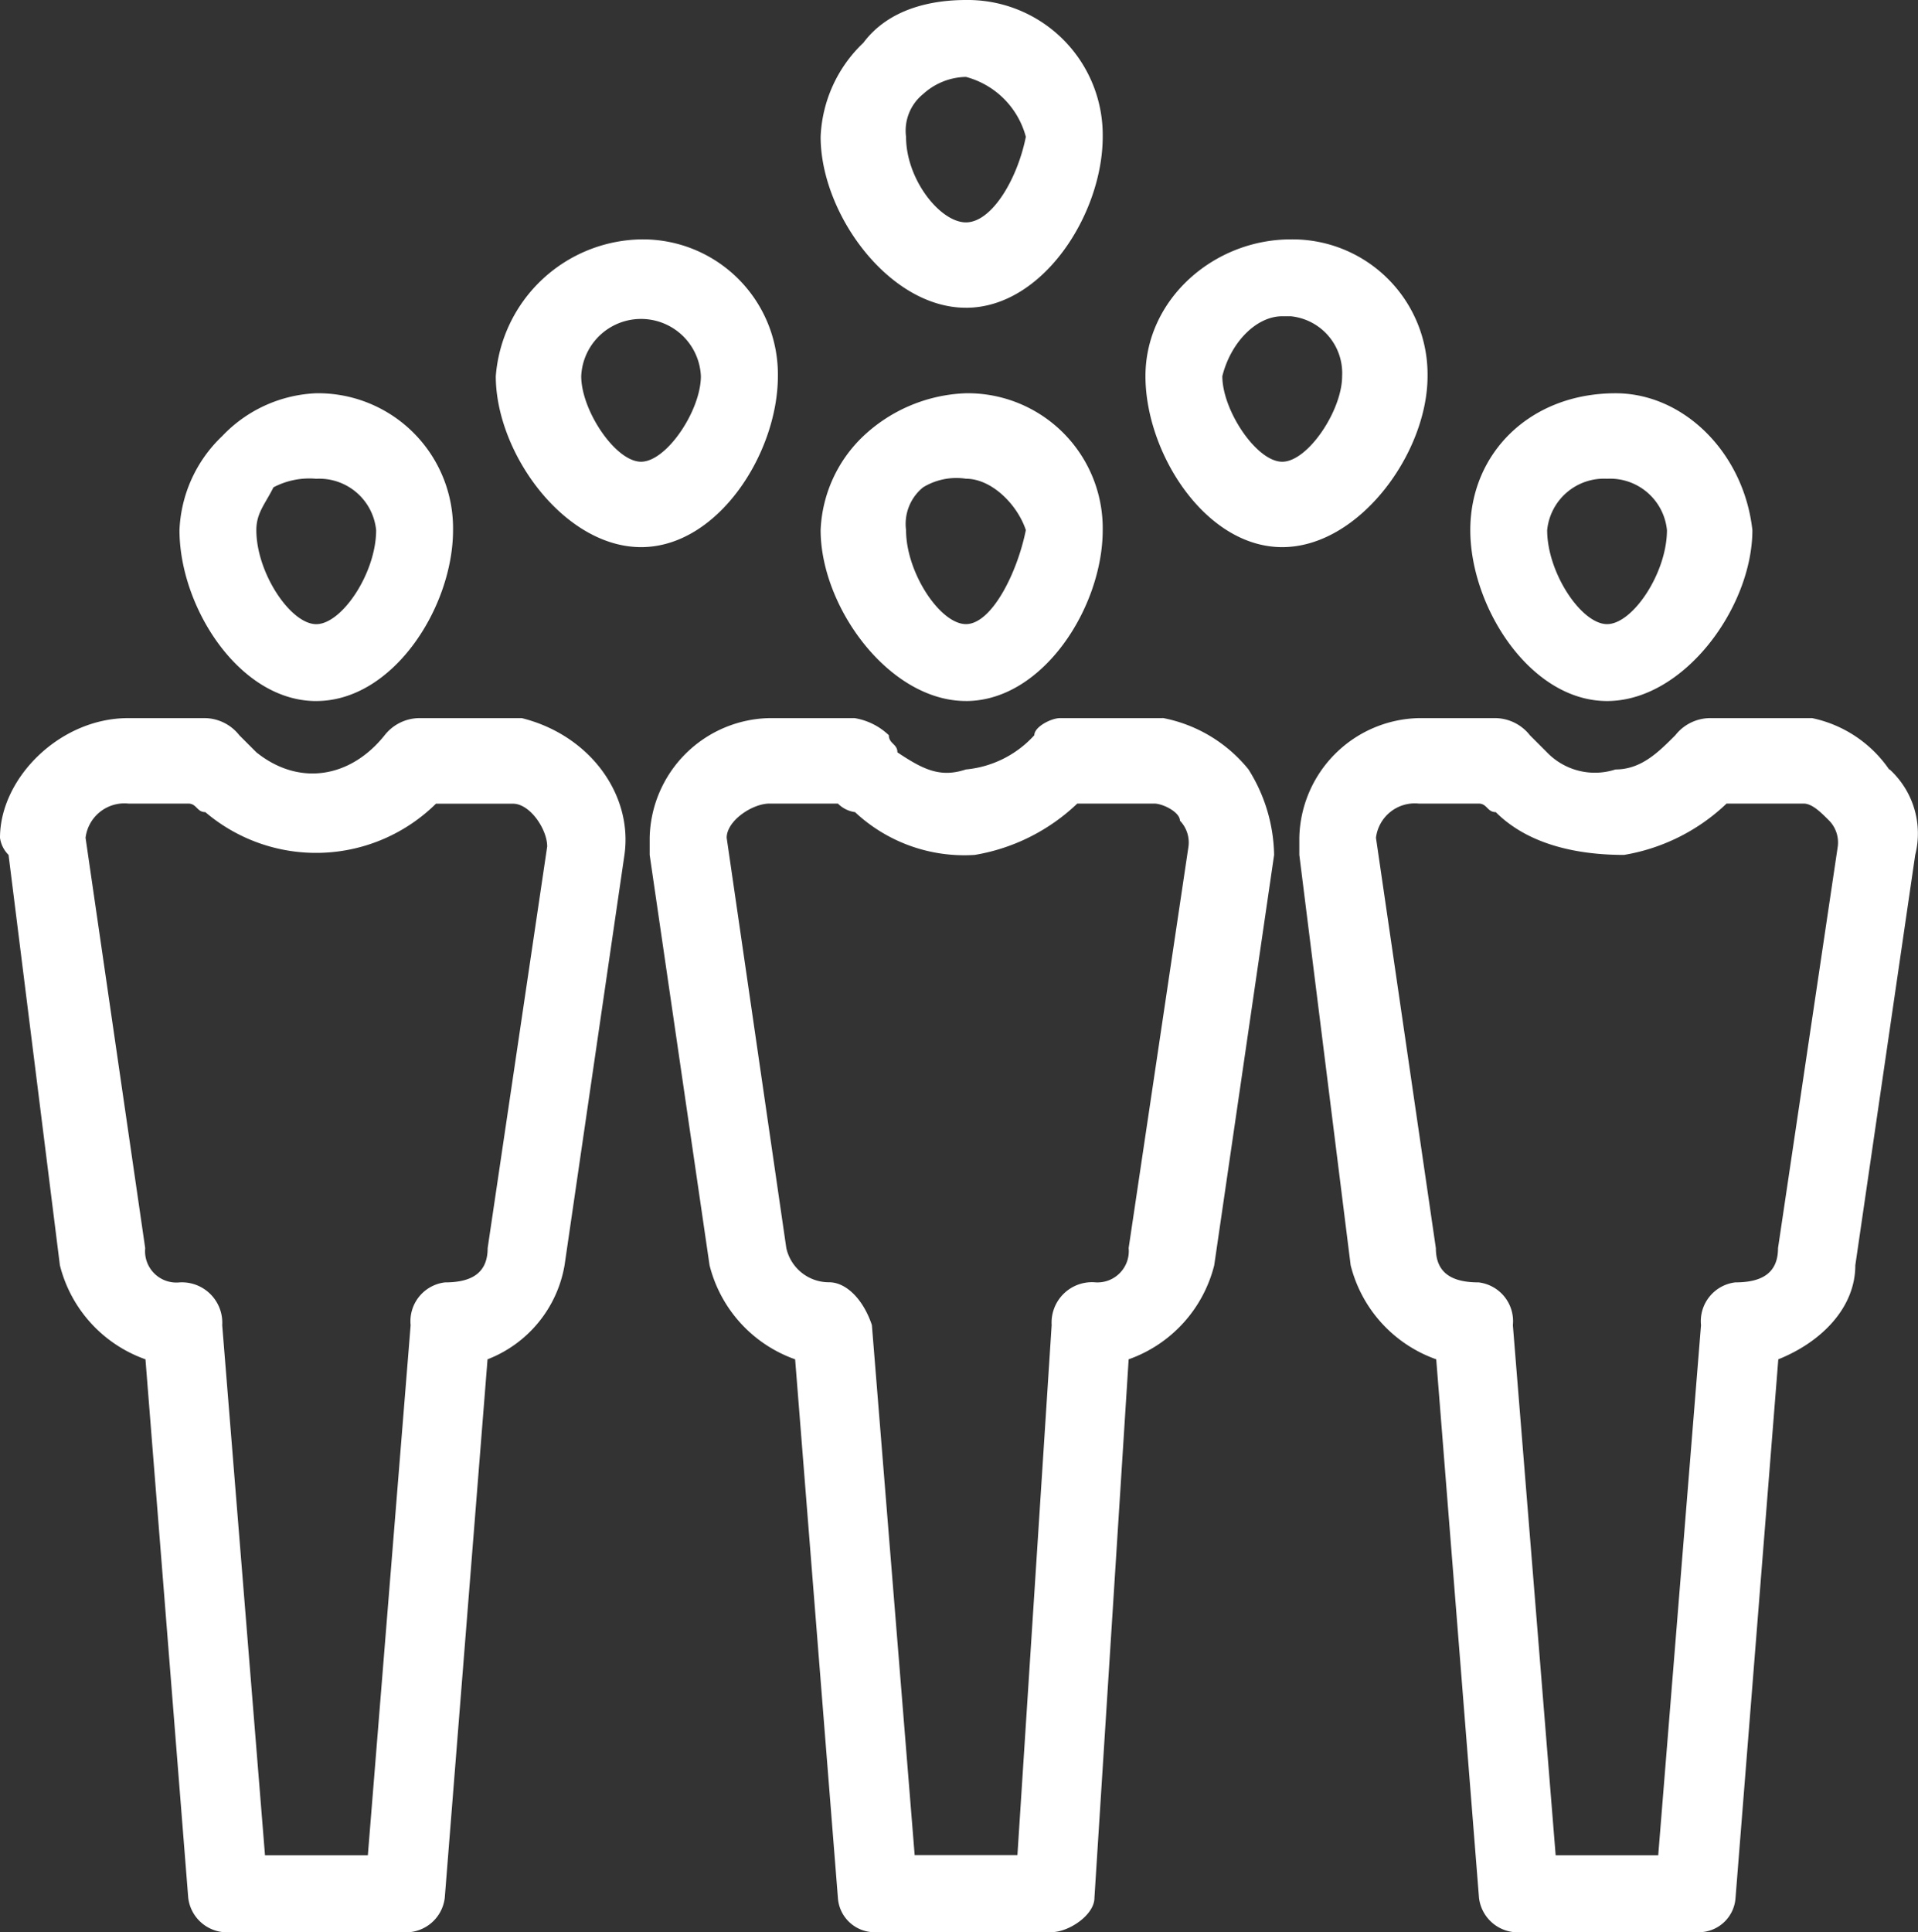
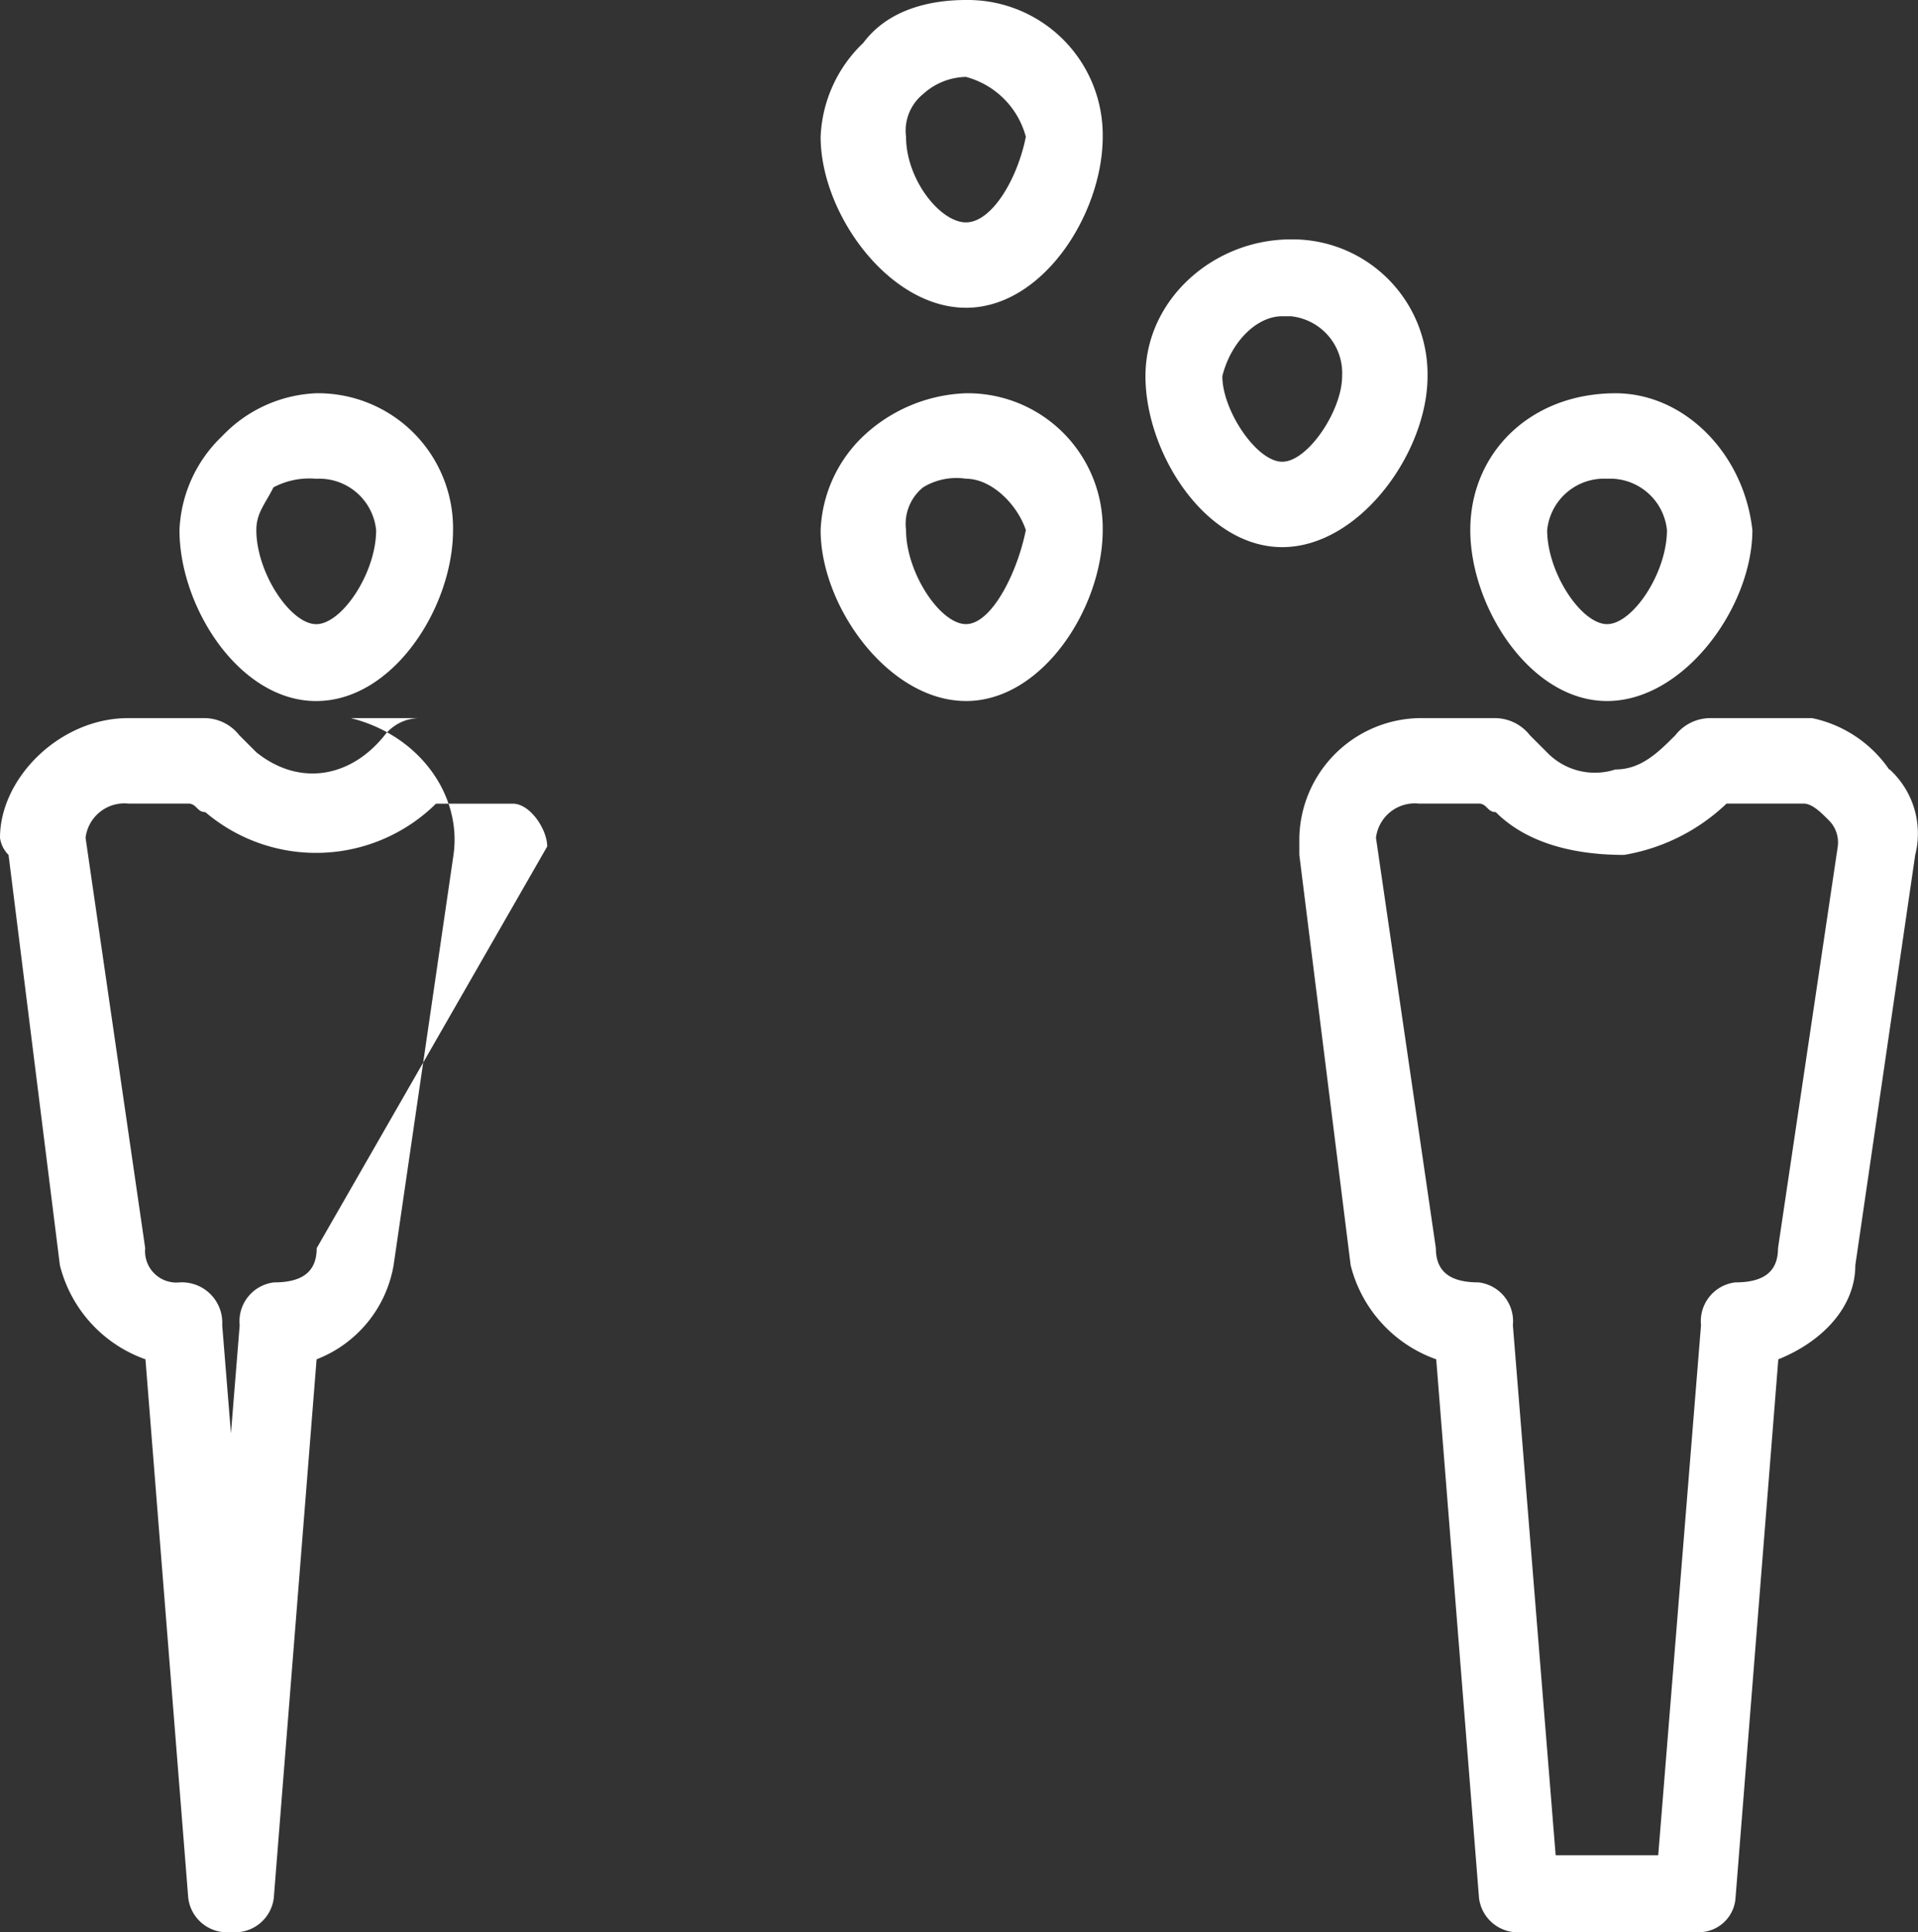
<svg xmlns="http://www.w3.org/2000/svg" id="Gruppe_14" data-name="Gruppe 14" width="112.08" height="112.892" viewBox="0 0 112.08 112.892">
  <rect x="0" y="0" width="112.08" height="112.892" fill="#333333" stroke="none" />
  <defs>
    <clipPath id="clip-path">
      <rect id="Rechteck_18" data-name="Rechteck 18" width="112.08" height="112.892" fill="none" />
    </clipPath>
  </defs>
  <g id="Gruppe_13" data-name="Gruppe 13" clip-path="url(#clip-path)">
    <path id="Pfad_30" data-name="Pfad 30" d="M80.492,52.483c4.5,0,7.992-5.495,7.992-9.99A7.89,7.89,0,0,0,80.492,34.5,9.216,9.216,0,0,0,74.5,37,8.022,8.022,0,0,0,72,42.492c0,4.5,4,9.99,8.492,9.99m-2.5-12.488a3.743,3.743,0,0,1,2.5-.5c1.5,0,3,1.5,3.5,3-.5,2.5-2,5.495-3.5,5.495s-3.5-3-3.5-5.495a2.75,2.75,0,0,1,1-2.5" transform="translate(-24.046 -11.522)" fill="#fff" />
-     <path id="Pfad_31" data-name="Pfad 31" d="M86.971,63H80.977c-.5,0-1.5.5-1.5,1a6.167,6.167,0,0,1-4,2c-1.5.5-2.5,0-4-1,0-.5-.5-.5-.5-1a3.787,3.787,0,0,0-2-1h-5A7.144,7.144,0,0,0,57,69.993v1l3.5,23.977a7.855,7.855,0,0,0,5,5.495l2.5,31.47a2.149,2.149,0,0,0,2,2h10.49c1,0,2.5-1,2.5-2l2-31.47a7.855,7.855,0,0,0,5-5.495l3.5-23.977a9.638,9.638,0,0,0-1.5-5,8.495,8.495,0,0,0-5-3m-2,30.97a1.83,1.83,0,0,1-2,2,2.36,2.36,0,0,0-2.5,2.5l-2,30.97H72.485l-2.5-30.97c-.5-1.5-1.5-2.5-2.5-2.5a2.549,2.549,0,0,1-2.5-2L61.5,69.993c0-1,1.5-2,2.5-2h4a1.744,1.744,0,0,0,1,.5,9.349,9.349,0,0,0,6.993,2.5,11.394,11.394,0,0,0,5.994-3h4.5c.5,0,1.5.5,1.5,1a1.835,1.835,0,0,1,.5,1.5Z" transform="translate(-19.036 -21.04)" fill="#fff" />
    <path id="Pfad_32" data-name="Pfad 32" d="M23.742,52.483c4.5,0,7.992-5.495,7.992-9.99A7.89,7.89,0,0,0,23.742,34.5,8.022,8.022,0,0,0,18.248,37a8.022,8.022,0,0,0-2.5,5.495c0,4.5,3.5,9.99,7.992,9.99m-2.5-12.488a4.5,4.5,0,0,1,2.5-.5,3.34,3.34,0,0,1,3.5,3c0,2.5-2,5.495-3.5,5.495s-3.5-3-3.5-5.495c0-1,.5-1.5,1-2.5" transform="translate(-5.26 -11.522)" fill="#fff" />
-     <path id="Pfad_33" data-name="Pfad 33" d="M30.471,63H24.477a2.6,2.6,0,0,0-2,1c-2,2.5-5,3-7.493,1l-1-1a2.6,2.6,0,0,0-2-1h-4.5C3.5,63,0,66.5,0,69.993a1.744,1.744,0,0,0,.5,1l3,23.977a7.855,7.855,0,0,0,5,5.495l2.5,31.47a2.285,2.285,0,0,0,2.5,2h9.99a2.285,2.285,0,0,0,2.5-2l2.5-31.47a7.2,7.2,0,0,0,4.5-5.495l3.5-23.977c.5-3.5-2-6.993-5.994-7.992m-2,30.97c0,1.5-1,2-2.5,2a2.285,2.285,0,0,0-2,2.5l-2.5,30.97H15.485l-2.5-30.97a2.36,2.36,0,0,0-2.5-2.5,1.83,1.83,0,0,1-2-2L5,69.993a2.285,2.285,0,0,1,2.5-2h3.5c.5,0,.5.5,1,.5A9.978,9.978,0,0,0,25.476,68h4.5c1,0,2,1.5,2,2.5Z" transform="translate(0 -21.04)" fill="#fff" />
+     <path id="Pfad_33" data-name="Pfad 33" d="M30.471,63H24.477a2.6,2.6,0,0,0-2,1c-2,2.5-5,3-7.493,1l-1-1a2.6,2.6,0,0,0-2-1h-4.5C3.5,63,0,66.5,0,69.993a1.744,1.744,0,0,0,.5,1l3,23.977a7.855,7.855,0,0,0,5,5.495l2.5,31.47a2.285,2.285,0,0,0,2.5,2a2.285,2.285,0,0,0,2.5-2l2.5-31.47a7.2,7.2,0,0,0,4.5-5.495l3.5-23.977c.5-3.5-2-6.993-5.994-7.992m-2,30.97c0,1.5-1,2-2.5,2a2.285,2.285,0,0,0-2,2.5l-2.5,30.97H15.485l-2.5-30.97a2.36,2.36,0,0,0-2.5-2.5,1.83,1.83,0,0,1-2-2L5,69.993a2.285,2.285,0,0,1,2.5-2h3.5c.5,0,.5.5,1,.5A9.978,9.978,0,0,0,25.476,68h4.5c1,0,2,1.5,2,2.5Z" transform="translate(0 -21.04)" fill="#fff" />
    <path id="Pfad_34" data-name="Pfad 34" d="M136.992,52.483c4.5,0,8.492-5.495,8.492-9.99-.5-4.5-4-7.992-7.992-7.992-5,0-8.492,3.5-8.492,7.992s3.5,9.99,7.992,9.99m0-12.988h0a3.34,3.34,0,0,1,3.5,3c0,2.5-2,5.495-3.5,5.495s-3.5-3-3.5-5.495a3.34,3.34,0,0,1,3.5-3" transform="translate(-43.082 -11.522)" fill="#fff" />
-     <path id="Pfad_35" data-name="Pfad 35" d="M59.984,28.992h0A7.89,7.89,0,0,0,51.992,21,8.666,8.666,0,0,0,43.5,28.992c0,4.5,4,9.99,8.492,9.99s7.992-5.495,7.992-9.99m-7.992,5c-1.5,0-3.5-3-3.5-5a3.5,3.5,0,0,1,6.993,0c0,2-2,5-3.5,5" transform="translate(-14.528 -7.013)" fill="#fff" />
    <path id="Pfad_36" data-name="Pfad 36" d="M80.492,17.983c4.5,0,7.992-5.495,7.992-9.99A7.89,7.89,0,0,0,80.492,0c-2,0-4.5.5-5.994,2.5A8.022,8.022,0,0,0,72,7.992c0,4.5,4,9.99,8.492,9.99m-2.5-12.488a3.816,3.816,0,0,1,2.5-1,4.935,4.935,0,0,1,3.5,3.5c-.5,2.5-2,5-3.5,5s-3.5-2.5-3.5-5a2.75,2.75,0,0,1,1-2.5" transform="translate(-24.046)" fill="#fff" />
    <path id="Pfad_37" data-name="Pfad 37" d="M116.984,28.992h0A7.89,7.89,0,0,0,108.992,21c-4.5,0-8.492,3.5-8.492,7.992s3.5,9.99,7.992,9.99,8.492-5.495,8.492-9.99m-8.492,5c-1.5,0-3.5-3-3.5-5,.5-2,2-3.5,3.5-3.5h.5a3.34,3.34,0,0,1,3,3.5c0,2-2,5-3.5,5" transform="translate(-33.564 -7.013)" fill="#fff" />
    <path id="Pfad_38" data-name="Pfad 38" d="M148.467,66a7.274,7.274,0,0,0-4.5-3h-5.994a2.6,2.6,0,0,0-2,1c-1,1-2,2-3.5,2a3.885,3.885,0,0,1-4-1l-1-1a2.6,2.6,0,0,0-2-1h-4.5A7.144,7.144,0,0,0,114,69.993v1l3,23.977a7.855,7.855,0,0,0,5,5.495l2.5,31.47a2.285,2.285,0,0,0,2.5,2h10.49a2.149,2.149,0,0,0,2-2l2.5-31.47c2.5-1,4.5-3,4.5-5.495l3.5-23.977a5.068,5.068,0,0,0-1.5-5M141.973,93.97c0,1.5-1,2-2.5,2a2.285,2.285,0,0,0-2,2.5l-2.5,30.97h-5.994l-2.5-30.97a2.285,2.285,0,0,0-2-2.5c-1.5,0-2.5-.5-2.5-2l-3.5-23.977a2.285,2.285,0,0,1,2.5-2h3.5c.5,0,.5.5,1,.5,2,2,5,2.5,7.493,2.5a11.394,11.394,0,0,0,5.994-3h4.5c.5,0,1,.5,1.5,1a1.835,1.835,0,0,1,.5,1.5Z" transform="translate(-38.073 -21.04)" fill="#fff" />
  </g>
</svg>